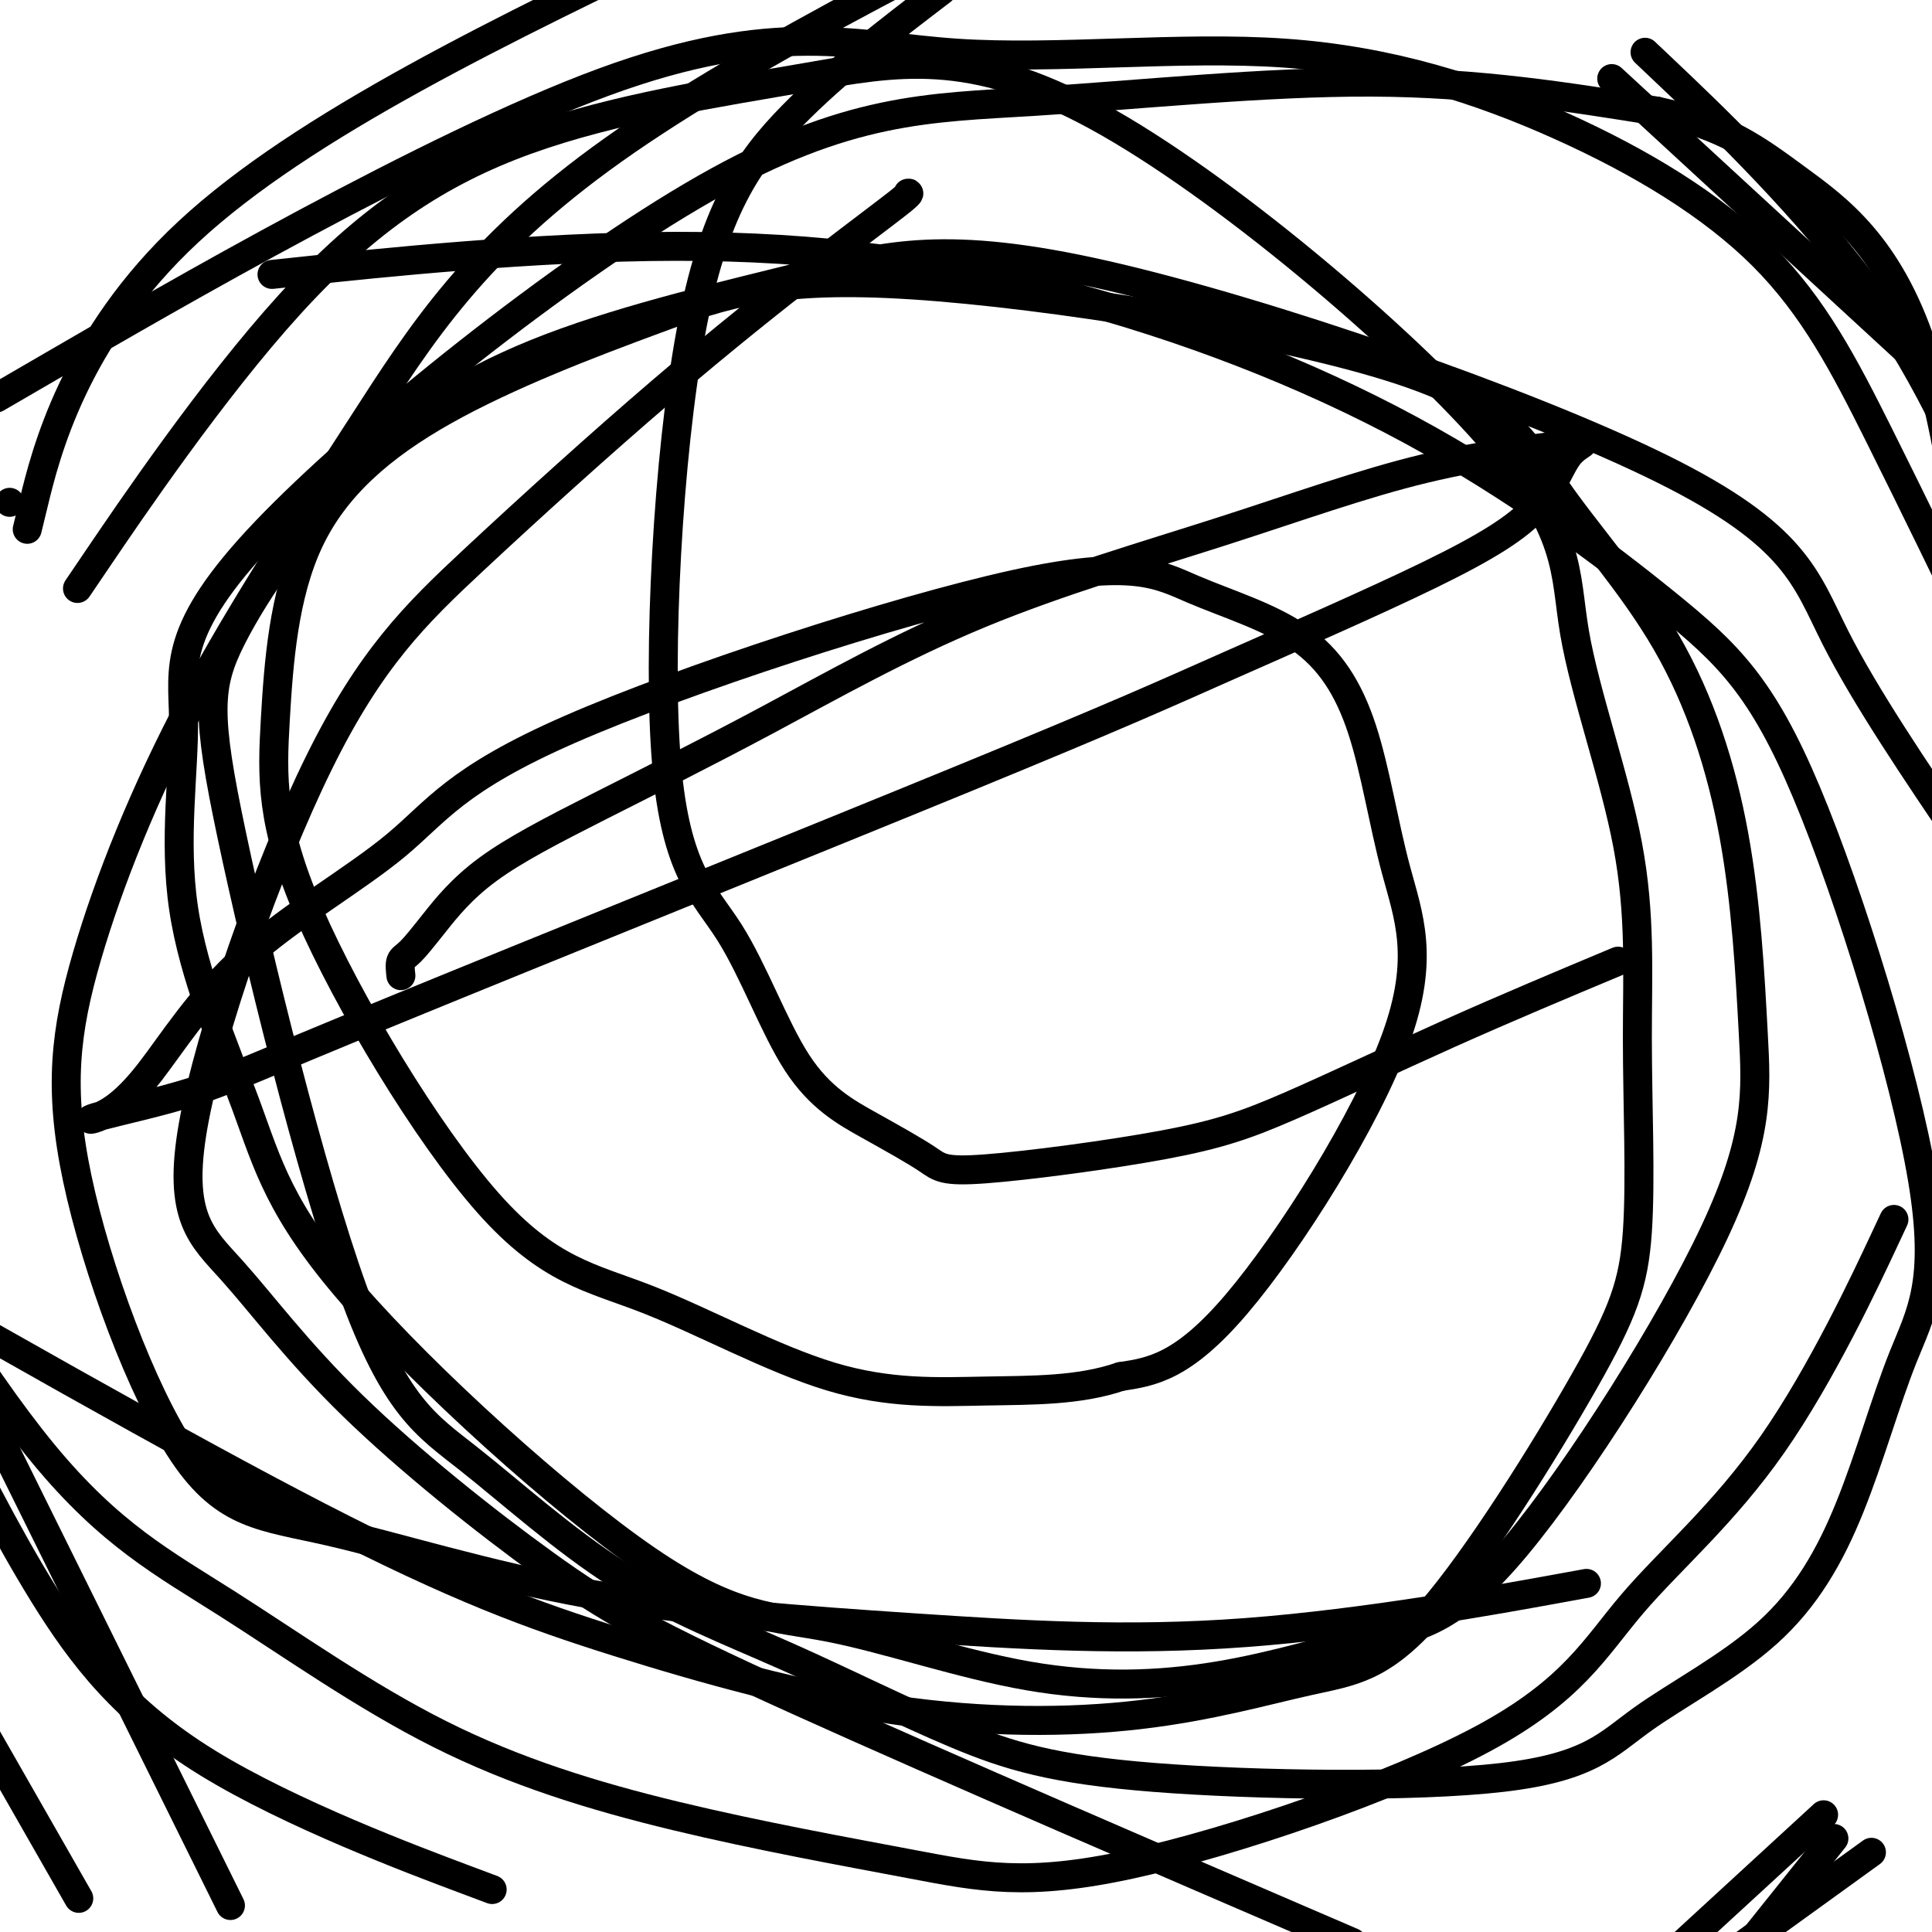
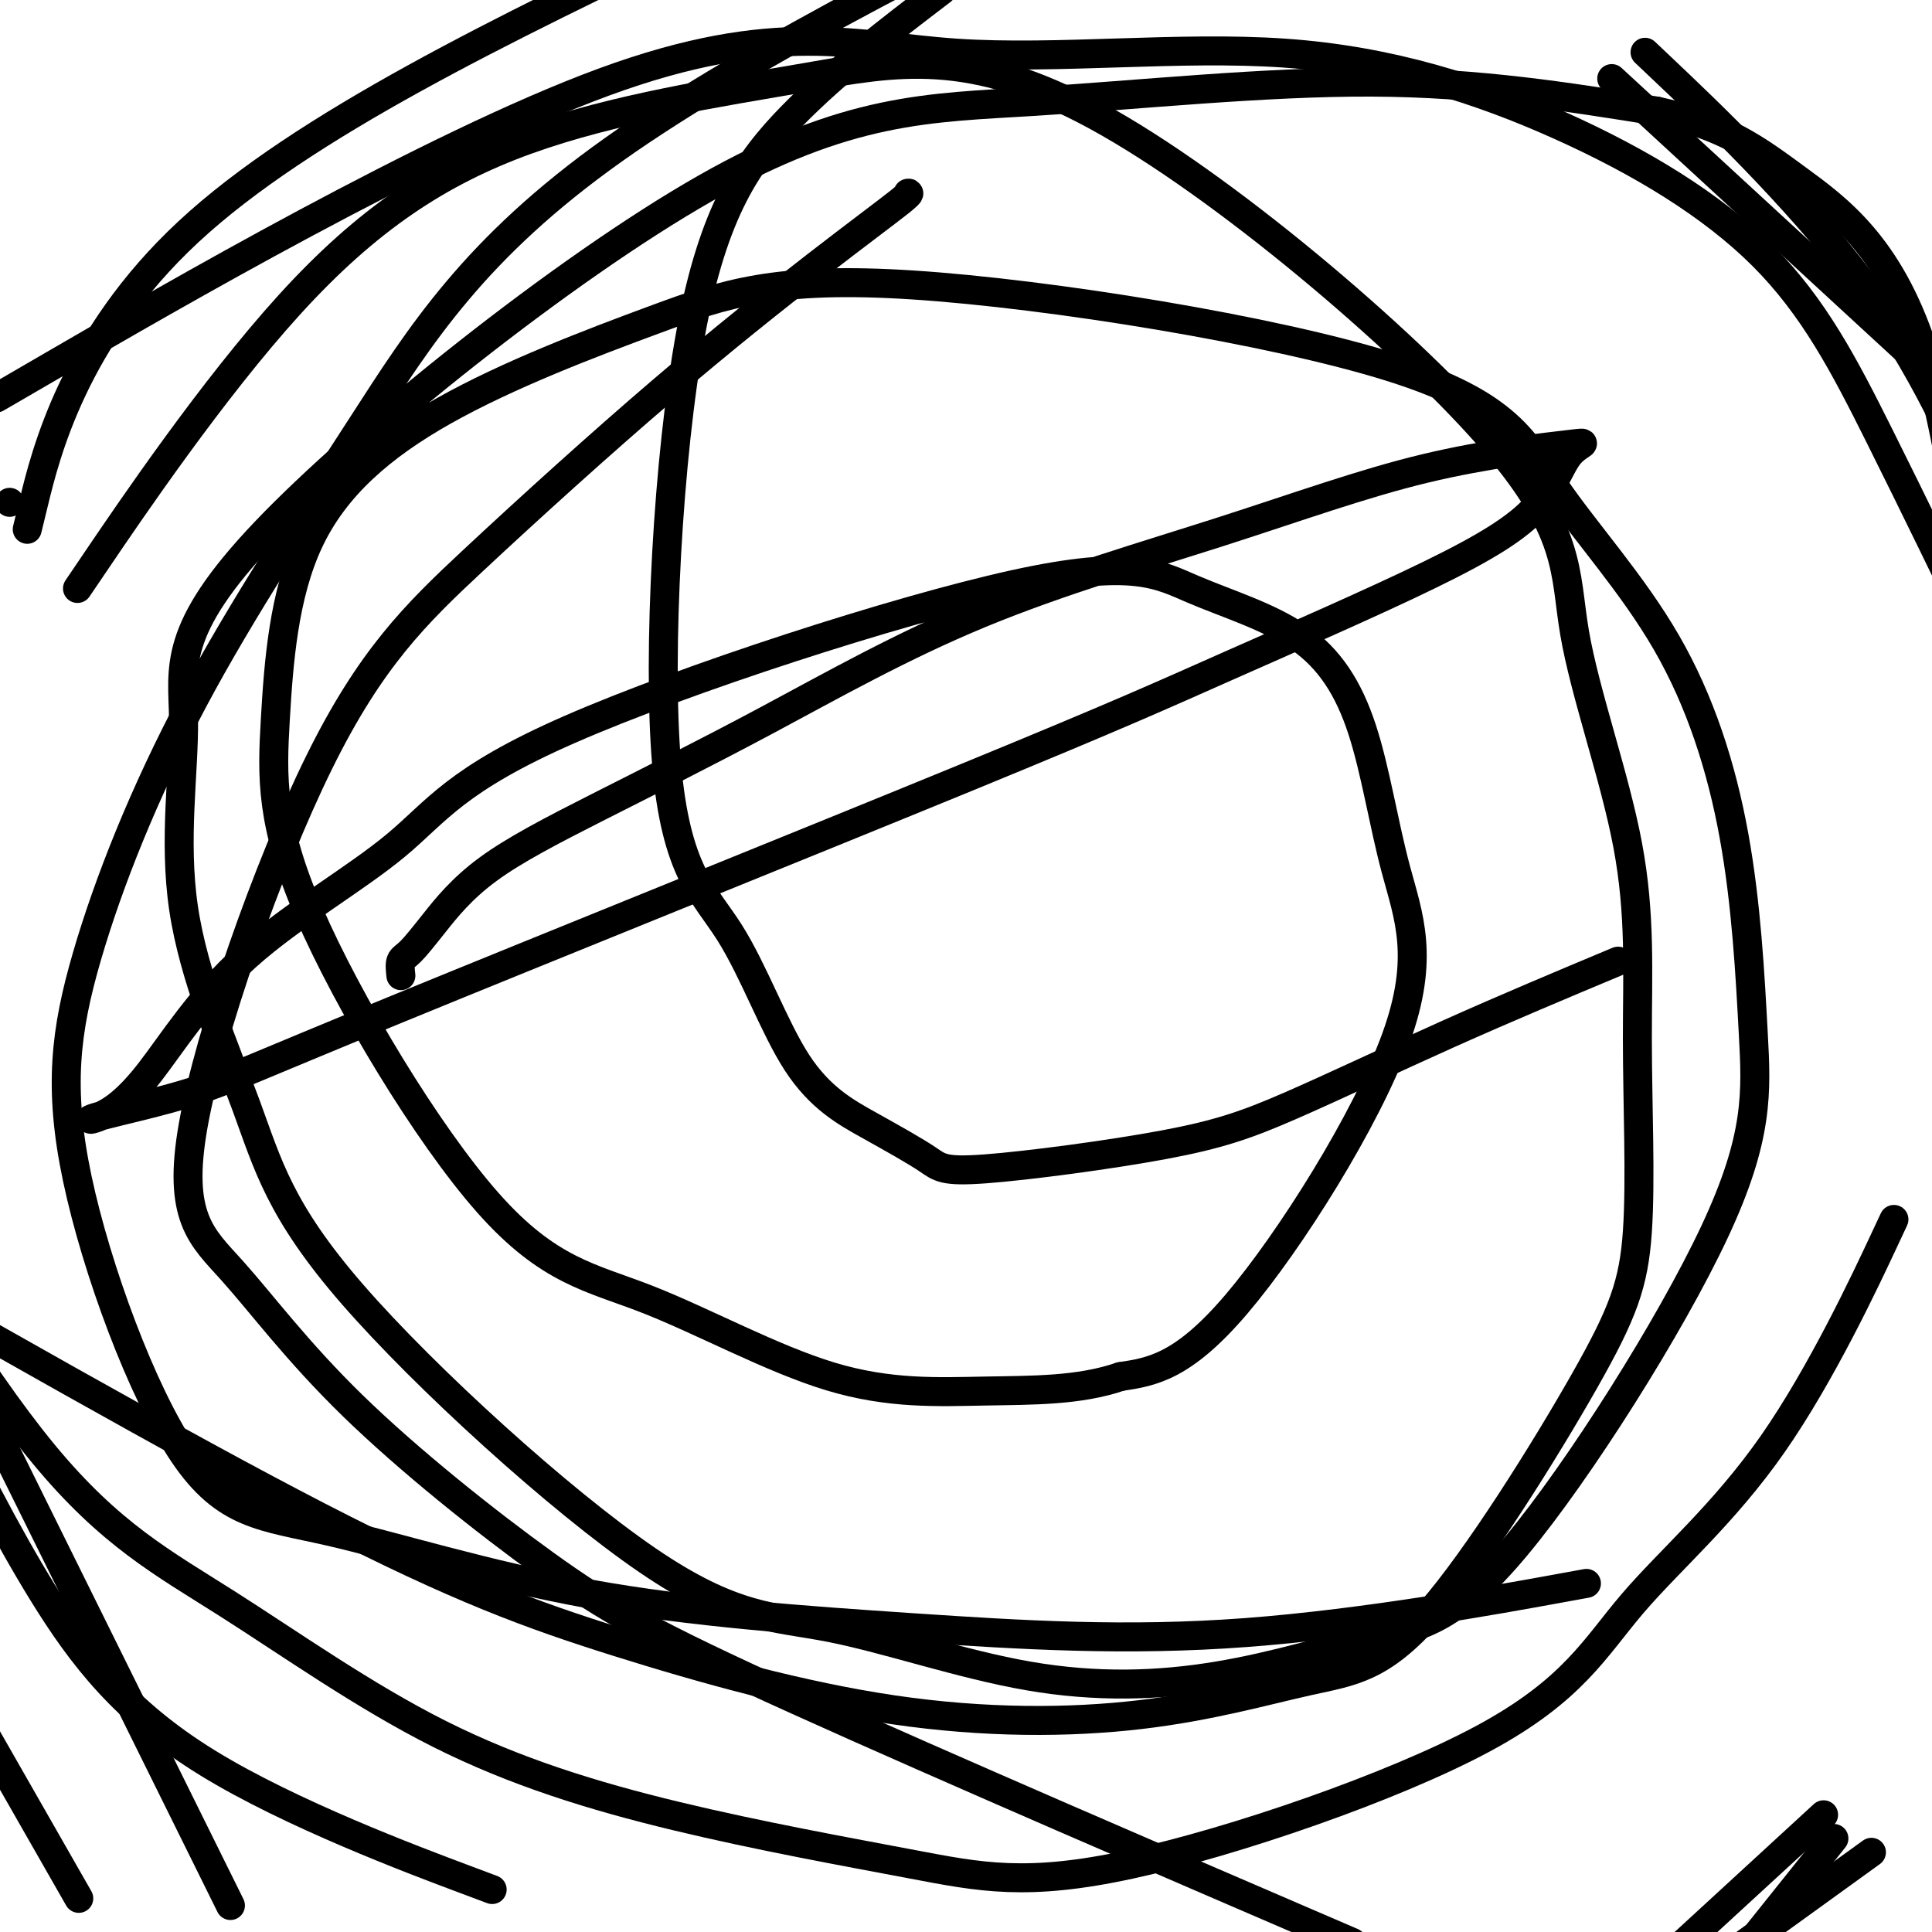
<svg xmlns="http://www.w3.org/2000/svg" viewBox="0 0 400 400" version="1.1">
  <g fill="none" stroke="#000000" stroke-width="6" stroke-linecap="round" stroke-linejoin="round">
    <path d="M83,202c-0.129,-1.155 -0.259,-2.310 0,-3c0.259,-0.690 0.906,-0.917 2,-2c1.094,-1.083 2.636,-3.024 5,-6c2.364,-2.976 5.549,-6.989 11,-11c5.451,-4.011 13.169,-8.022 23,-13c9.831,-4.978 21.774,-10.925 35,-18c13.226,-7.075 27.735,-15.280 44,-22c16.265,-6.720 34.285,-11.955 50,-17c15.715,-5.045 29.124,-9.901 42,-13c12.876,-3.099 25.221,-4.442 30,-5c4.779,-0.558 1.994,-0.332 0,2c-1.994,2.332 -3.198,6.771 -7,11c-3.802,4.229 -10.202,8.247 -22,14c-11.798,5.753 -28.996,13.240 -42,19c-13.004,5.760 -21.816,9.792 -54,23c-32.184,13.208 -87.741,35.591 -118,48c-30.259,12.409 -35.220,14.844 -42,17c-6.780,2.156 -15.379,4.032 -19,5c-3.621,0.968 -2.266,1.027 0,0c2.266,-1.027 5.442,-3.139 10,-9c4.558,-5.861 10.499,-15.470 20,-24c9.501,-8.530 22.564,-15.981 31,-23c8.436,-7.019 12.247,-13.605 36,-24c23.753,-10.395 67.448,-24.597 92,-30c24.552,-5.403 29.962,-2.007 37,1c7.038,3.007 15.704,5.624 22,10c6.296,4.376 10.220,10.512 13,19c2.780,8.488 4.415,19.327 7,29c2.585,9.673 6.119,18.181 0,35c-6.119,16.819 -21.891,41.948 -33,55c-11.109,13.052 -17.554,14.026 -24,15" />
    <path d="M232,285c-8.628,2.949 -18.197,2.821 -28,3c-9.803,0.179 -19.841,0.664 -32,-3c-12.159,-3.664 -26.441,-11.479 -38,-16c-11.559,-4.521 -20.395,-5.750 -33,-20c-12.605,-14.250 -28.980,-41.521 -37,-60c-8.020,-18.479 -7.687,-28.166 -7,-40c0.687,-11.834 1.727,-25.815 7,-37c5.273,-11.185 14.780,-19.572 28,-27c13.220,-7.428 30.155,-13.895 44,-19c13.845,-5.105 24.602,-8.847 53,-7c28.398,1.847 74.439,9.284 99,17c24.561,7.716 27.644,15.710 34,25c6.356,9.290 15.985,19.874 23,32c7.015,12.126 11.417,25.793 14,40c2.583,14.207 3.349,28.955 4,41c0.651,12.045 1.189,21.387 -8,41c-9.189,19.613 -28.105,49.496 -41,65c-12.895,15.504 -19.771,16.629 -29,19c-9.229,2.371 -20.812,5.986 -33,8c-12.188,2.014 -24.981,2.425 -39,0c-14.019,-2.425 -29.263,-7.687 -41,-10c-11.737,-2.313 -19.967,-1.678 -38,-14c-18.033,-12.322 -45.868,-37.600 -61,-55c-15.132,-17.400 -17.559,-26.922 -22,-39c-4.441,-12.078 -10.896,-26.713 -13,-41c-2.104,-14.287 0.143,-28.226 0,-39c-0.143,-10.774 -2.676,-18.384 17,-39c19.676,-20.616 61.563,-54.237 91,-71c29.437,-16.763 46.425,-16.667 68,-18c21.575,-1.333 47.736,-4.095 70,-4c22.264,0.095 40.632,3.048 59,6" />
    <path d="M343,23c14.310,3.095 20.583,7.833 29,14c8.417,6.167 18.976,13.762 26,35c7.024,21.238 10.512,56.119 14,91" />
    <path d="M390,257c1.838,-3.927 3.676,-7.854 0,0c-3.676,7.854 -12.866,27.490 -23,42c-10.134,14.510 -21.212,23.893 -29,33c-7.788,9.107 -12.284,17.937 -31,28c-18.716,10.063 -51.651,21.358 -73,26c-21.349,4.642 -31.114,2.630 -45,0c-13.886,-2.630 -31.895,-5.879 -49,-10c-17.105,-4.121 -33.307,-9.115 -49,-17c-15.693,-7.885 -30.879,-18.661 -44,-27c-13.121,-8.339 -24.177,-14.240 -38,-31c-13.823,-16.760 -30.411,-44.380 -47,-72" />
    <path d="M12,75c-11.032,6.408 -22.064,12.815 0,0c22.064,-12.815 77.225,-44.853 113,-58c35.775,-13.147 52.164,-7.404 73,-6c20.836,1.404 46.119,-1.530 68,0c21.881,1.530 40.360,7.523 57,15c16.640,7.477 31.442,16.436 42,27c10.558,10.564 16.874,22.733 24,37c7.126,14.267 15.063,30.634 23,47" />
    <path d="M377,384c2.333,-2.917 4.667,-5.833 0,0c-4.667,5.833 -16.333,20.417 -28,35" />
    <path d="M43,385c4.083,8.250 8.167,16.500 0,0c-8.167,-16.500 -28.583,-57.750 -49,-99" />
    <path d="M7,104c-1.178,4.844 -2.356,9.689 0,0c2.356,-9.689 8.244,-33.911 32,-56c23.756,-22.089 65.378,-42.044 107,-62" />
    <path d="M345,15c-3.822,-3.622 -7.644,-7.244 0,0c7.644,7.244 26.756,25.356 40,43c13.244,17.644 20.622,34.822 28,52" />
    <path d="M374,379c3.083,-2.833 6.167,-5.667 0,0c-6.167,5.667 -21.583,19.833 -37,34" />
    <path d="M14,389c2.000,3.500 4.000,7.000 0,0c-4.000,-7.000 -14.000,-24.500 -24,-42" />
    <path d="M20,116c-3.429,5.060 -6.858,10.120 0,0c6.858,-10.120 24.002,-35.420 40,-53c15.998,-17.580 30.850,-27.441 49,-34c18.150,-6.559 39.596,-9.817 58,-13c18.404,-3.183 33.764,-6.292 60,8c26.236,14.292 63.349,45.984 81,66c17.651,20.016 15.840,28.358 18,41c2.160,12.642 8.292,29.586 11,44c2.708,14.414 1.993,26.298 2,40c0.007,13.702 0.737,29.223 0,40c-0.737,10.777 -2.939,16.810 -11,31c-8.061,14.190 -21.979,36.537 -32,48c-10.021,11.463 -16.146,12.042 -25,14c-8.854,1.958 -20.439,5.295 -35,7c-14.561,1.705 -32.099,1.776 -51,-1c-18.901,-2.776 -39.166,-8.401 -57,-14c-17.834,-5.599 -33.238,-11.171 -62,-26c-28.762,-14.829 -70.881,-38.914 -113,-63" />
-     <path d="M64,56c-6.662,0.709 -13.325,1.418 0,0c13.325,-1.418 46.637,-4.963 76,-5c29.363,-0.037 54.779,3.432 80,10c25.221,6.568 50.249,16.233 72,28c21.751,11.767 40.226,25.635 53,36c12.774,10.365 19.848,17.226 29,39c9.152,21.774 20.381,58.460 24,80c3.619,21.540 -0.374,27.934 -4,37c-3.626,9.066 -6.885,20.806 -11,31c-4.115,10.194 -9.085,18.844 -17,26c-7.915,7.156 -18.776,12.818 -26,18c-7.224,5.182 -10.810,9.882 -29,12c-18.190,2.118 -50.985,1.653 -72,0c-21.015,-1.653 -30.249,-4.494 -41,-9c-10.751,-4.506 -23.018,-10.675 -35,-16c-11.982,-5.325 -23.680,-9.805 -35,-17c-11.320,-7.195 -22.264,-17.105 -31,-24c-8.736,-6.895 -15.266,-10.774 -24,-35c-8.734,-24.226 -19.672,-68.797 -25,-94c-5.328,-25.203 -5.046,-31.038 0,-41c5.046,-9.962 14.855,-24.051 26,-35c11.145,-10.949 23.627,-18.758 40,-25c16.373,-6.242 36.639,-10.919 53,-15c16.361,-4.081 28.818,-7.568 62,0c33.182,7.568 87.087,26.191 115,40c27.913,13.809 29.832,22.802 36,35c6.168,12.198 16.584,27.599 27,43" />
    <path d="M268,397c10.365,4.461 20.730,8.922 0,0c-20.730,-8.922 -72.556,-31.227 -103,-45c-30.444,-13.773 -39.505,-19.012 -52,-28c-12.495,-8.988 -28.424,-21.723 -40,-33c-11.576,-11.277 -18.799,-21.094 -25,-28c-6.201,-6.906 -11.381,-10.901 -8,-30c3.381,-19.099 15.324,-53.304 26,-75c10.676,-21.696 20.086,-30.885 32,-42c11.914,-11.115 26.330,-24.155 39,-35c12.670,-10.845 23.592,-19.495 32,-26c8.408,-6.505 14.302,-10.867 17,-13c2.698,-2.133 2.199,-2.038 2,-2c-0.199,0.038 -0.100,0.019 0,0" />
    <path d="M335,199c-11.565,4.842 -23.129,9.684 -35,15c-11.871,5.316 -24.047,11.107 -33,15c-8.953,3.893 -14.682,5.887 -26,8c-11.318,2.113 -28.223,4.346 -37,5c-8.777,0.654 -9.424,-0.272 -12,-2c-2.576,-1.728 -7.081,-4.260 -12,-7c-4.919,-2.740 -10.251,-5.690 -15,-13c-4.749,-7.310 -8.913,-18.981 -14,-27c-5.087,-8.019 -11.095,-12.387 -13,-35c-1.905,-22.613 0.295,-63.473 5,-89c4.705,-25.527 11.916,-35.722 21,-45c9.084,-9.278 20.042,-17.639 31,-26" />
    <path d="M341,23c-6.333,-5.833 -12.667,-11.667 0,0c12.667,11.667 44.333,40.833 76,70" />
    <path d="M322,329c5.595,-1.019 11.191,-2.038 0,0c-11.191,2.038 -39.168,7.134 -64,9c-24.832,1.866 -46.520,0.504 -69,-1c-22.480,-1.504 -45.753,-3.148 -67,-7c-21.247,-3.852 -40.469,-9.913 -54,-13c-13.531,-3.087 -21.372,-3.202 -30,-16c-8.628,-12.798 -18.042,-38.279 -22,-57c-3.958,-18.721 -2.458,-30.682 2,-46c4.458,-15.318 11.875,-33.992 22,-53c10.125,-19.008 22.957,-38.348 35,-57c12.043,-18.652 23.298,-36.615 52,-57c28.702,-20.385 74.851,-43.193 121,-66" />
    <path d="M384,386c3.000,-2.167 6.000,-4.333 0,0c-6.000,4.333 -21.000,15.167 -36,26" />
    <path d="M96,389c5.113,1.917 10.226,3.833 0,0c-10.226,-3.833 -35.792,-13.417 -53,-24c-17.208,-10.583 -26.060,-22.167 -34,-35c-7.940,-12.833 -14.970,-26.917 -22,-41" />
    <path d="M2,104c0.000,0.000 0.000,0.000 0,0c0.000,0.000 0.000,0.000 0,0" />
  </g>
</svg>